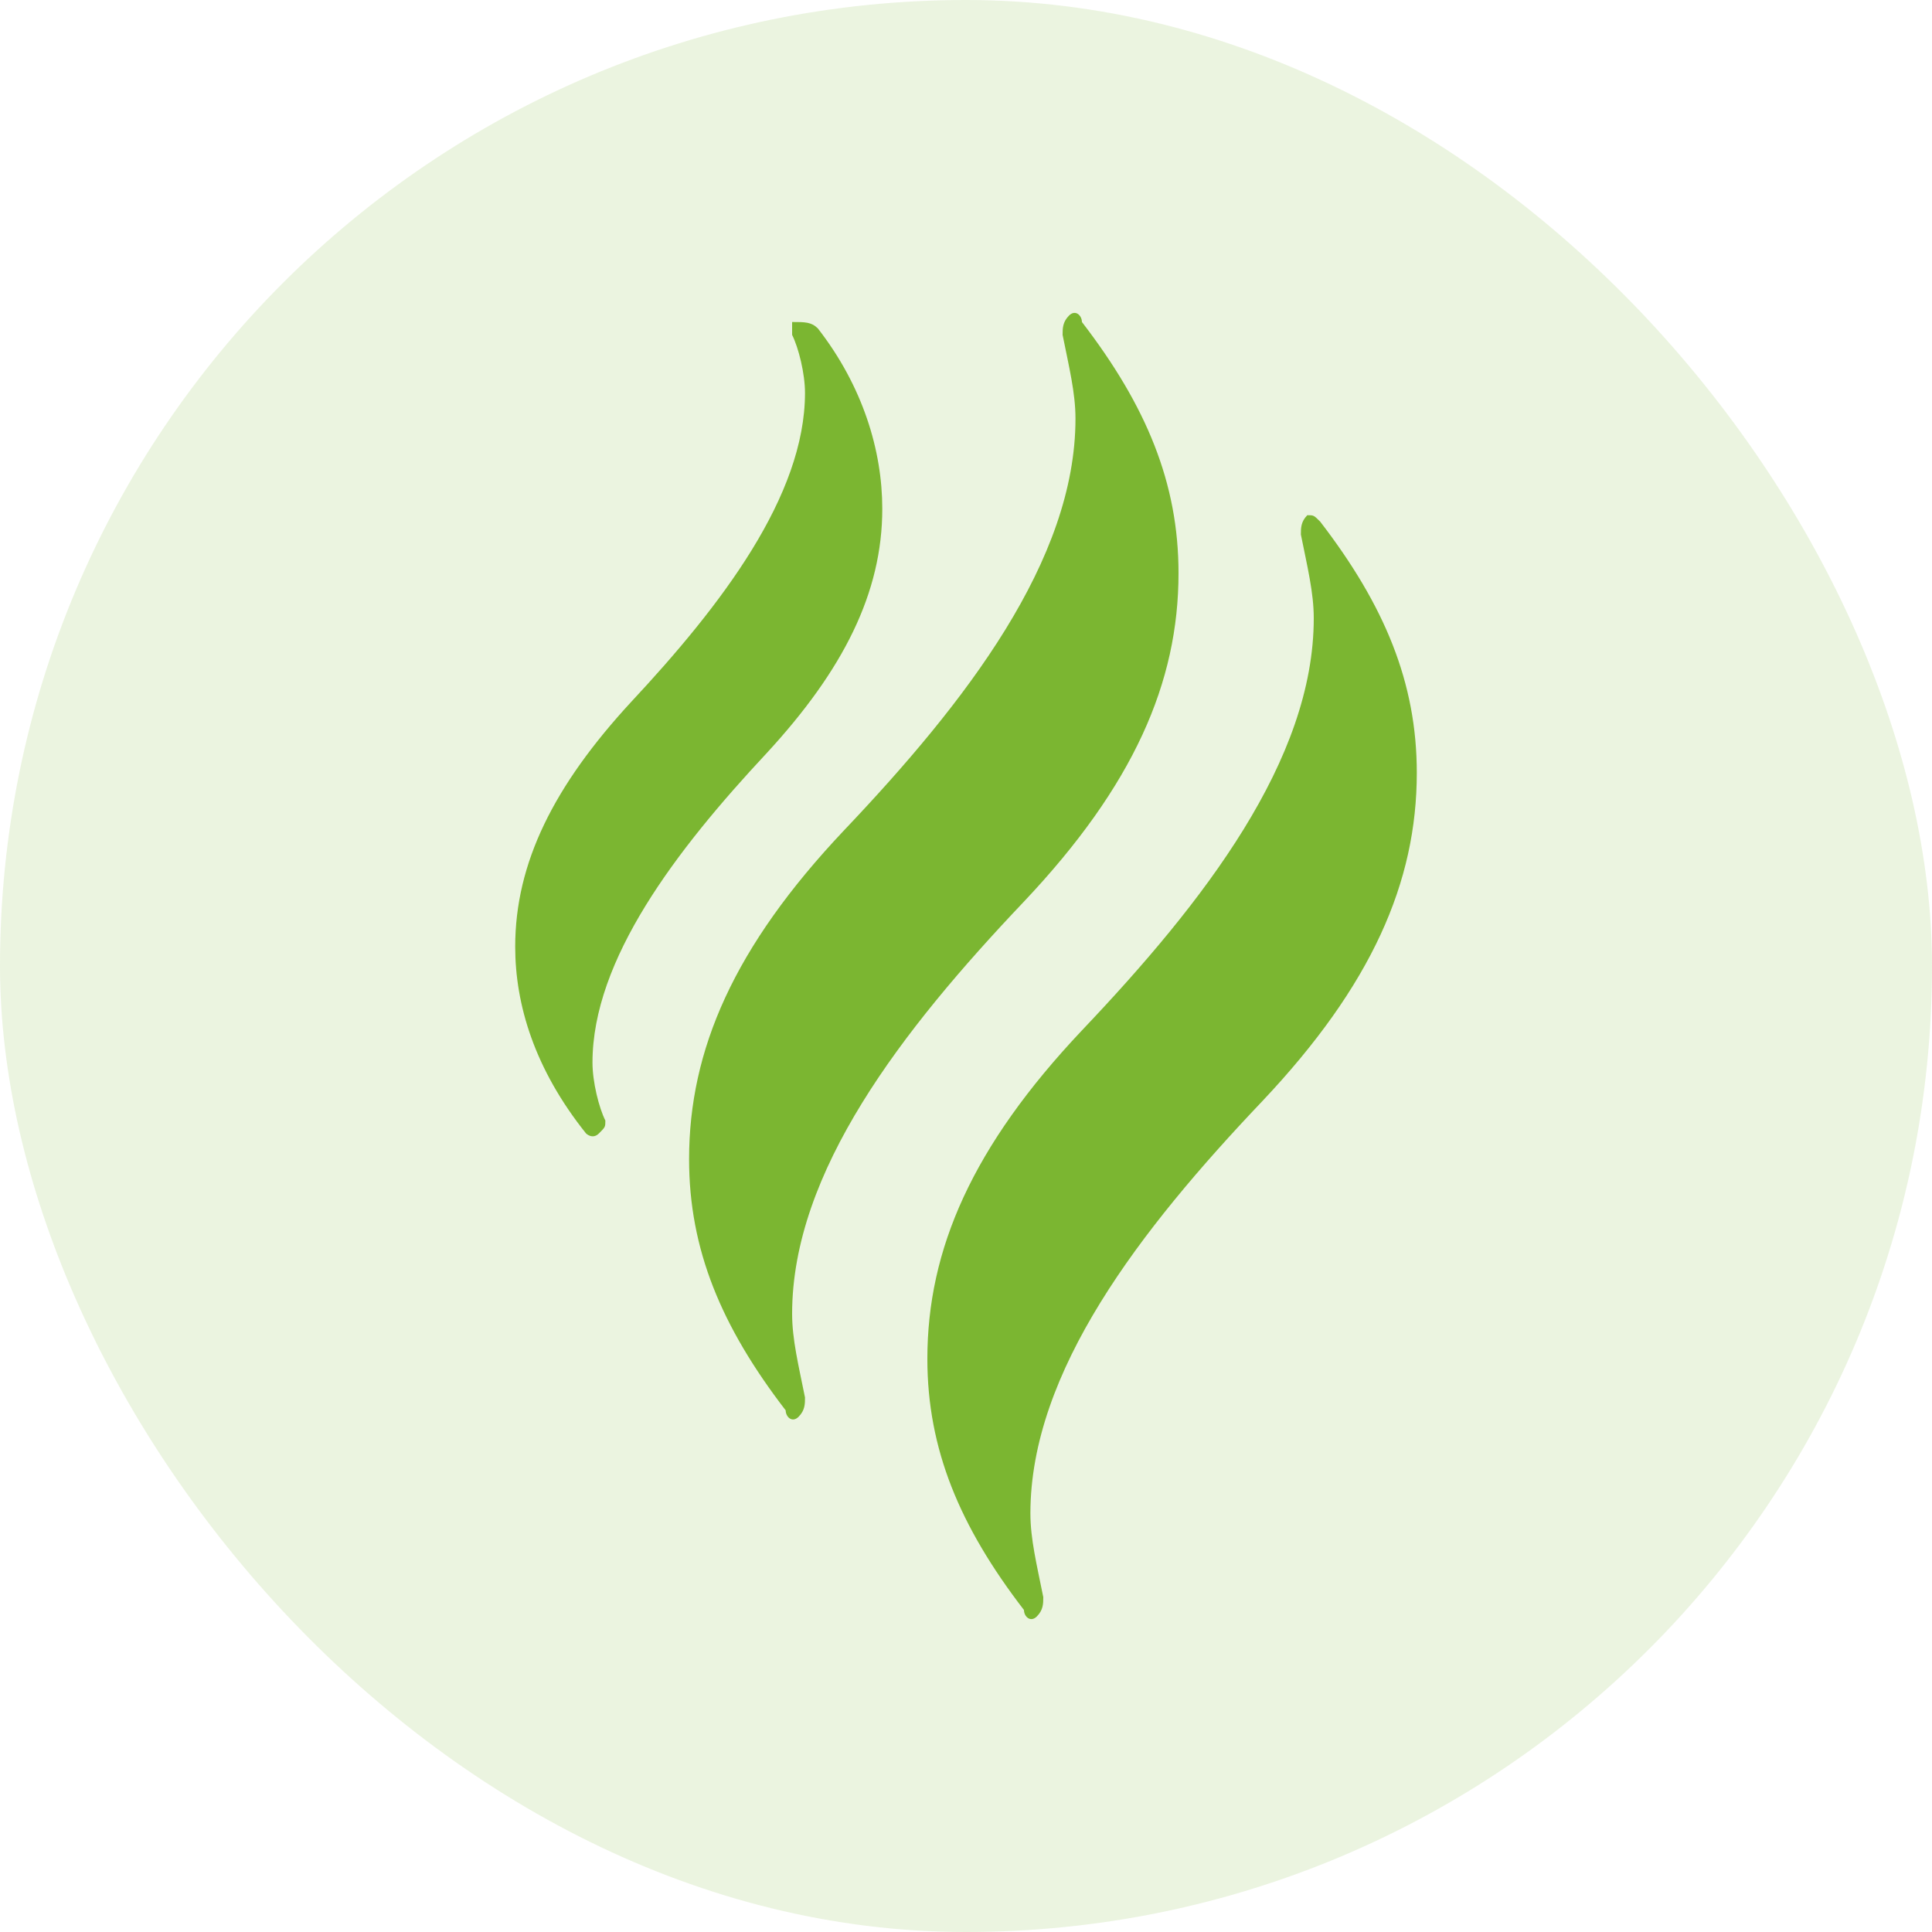
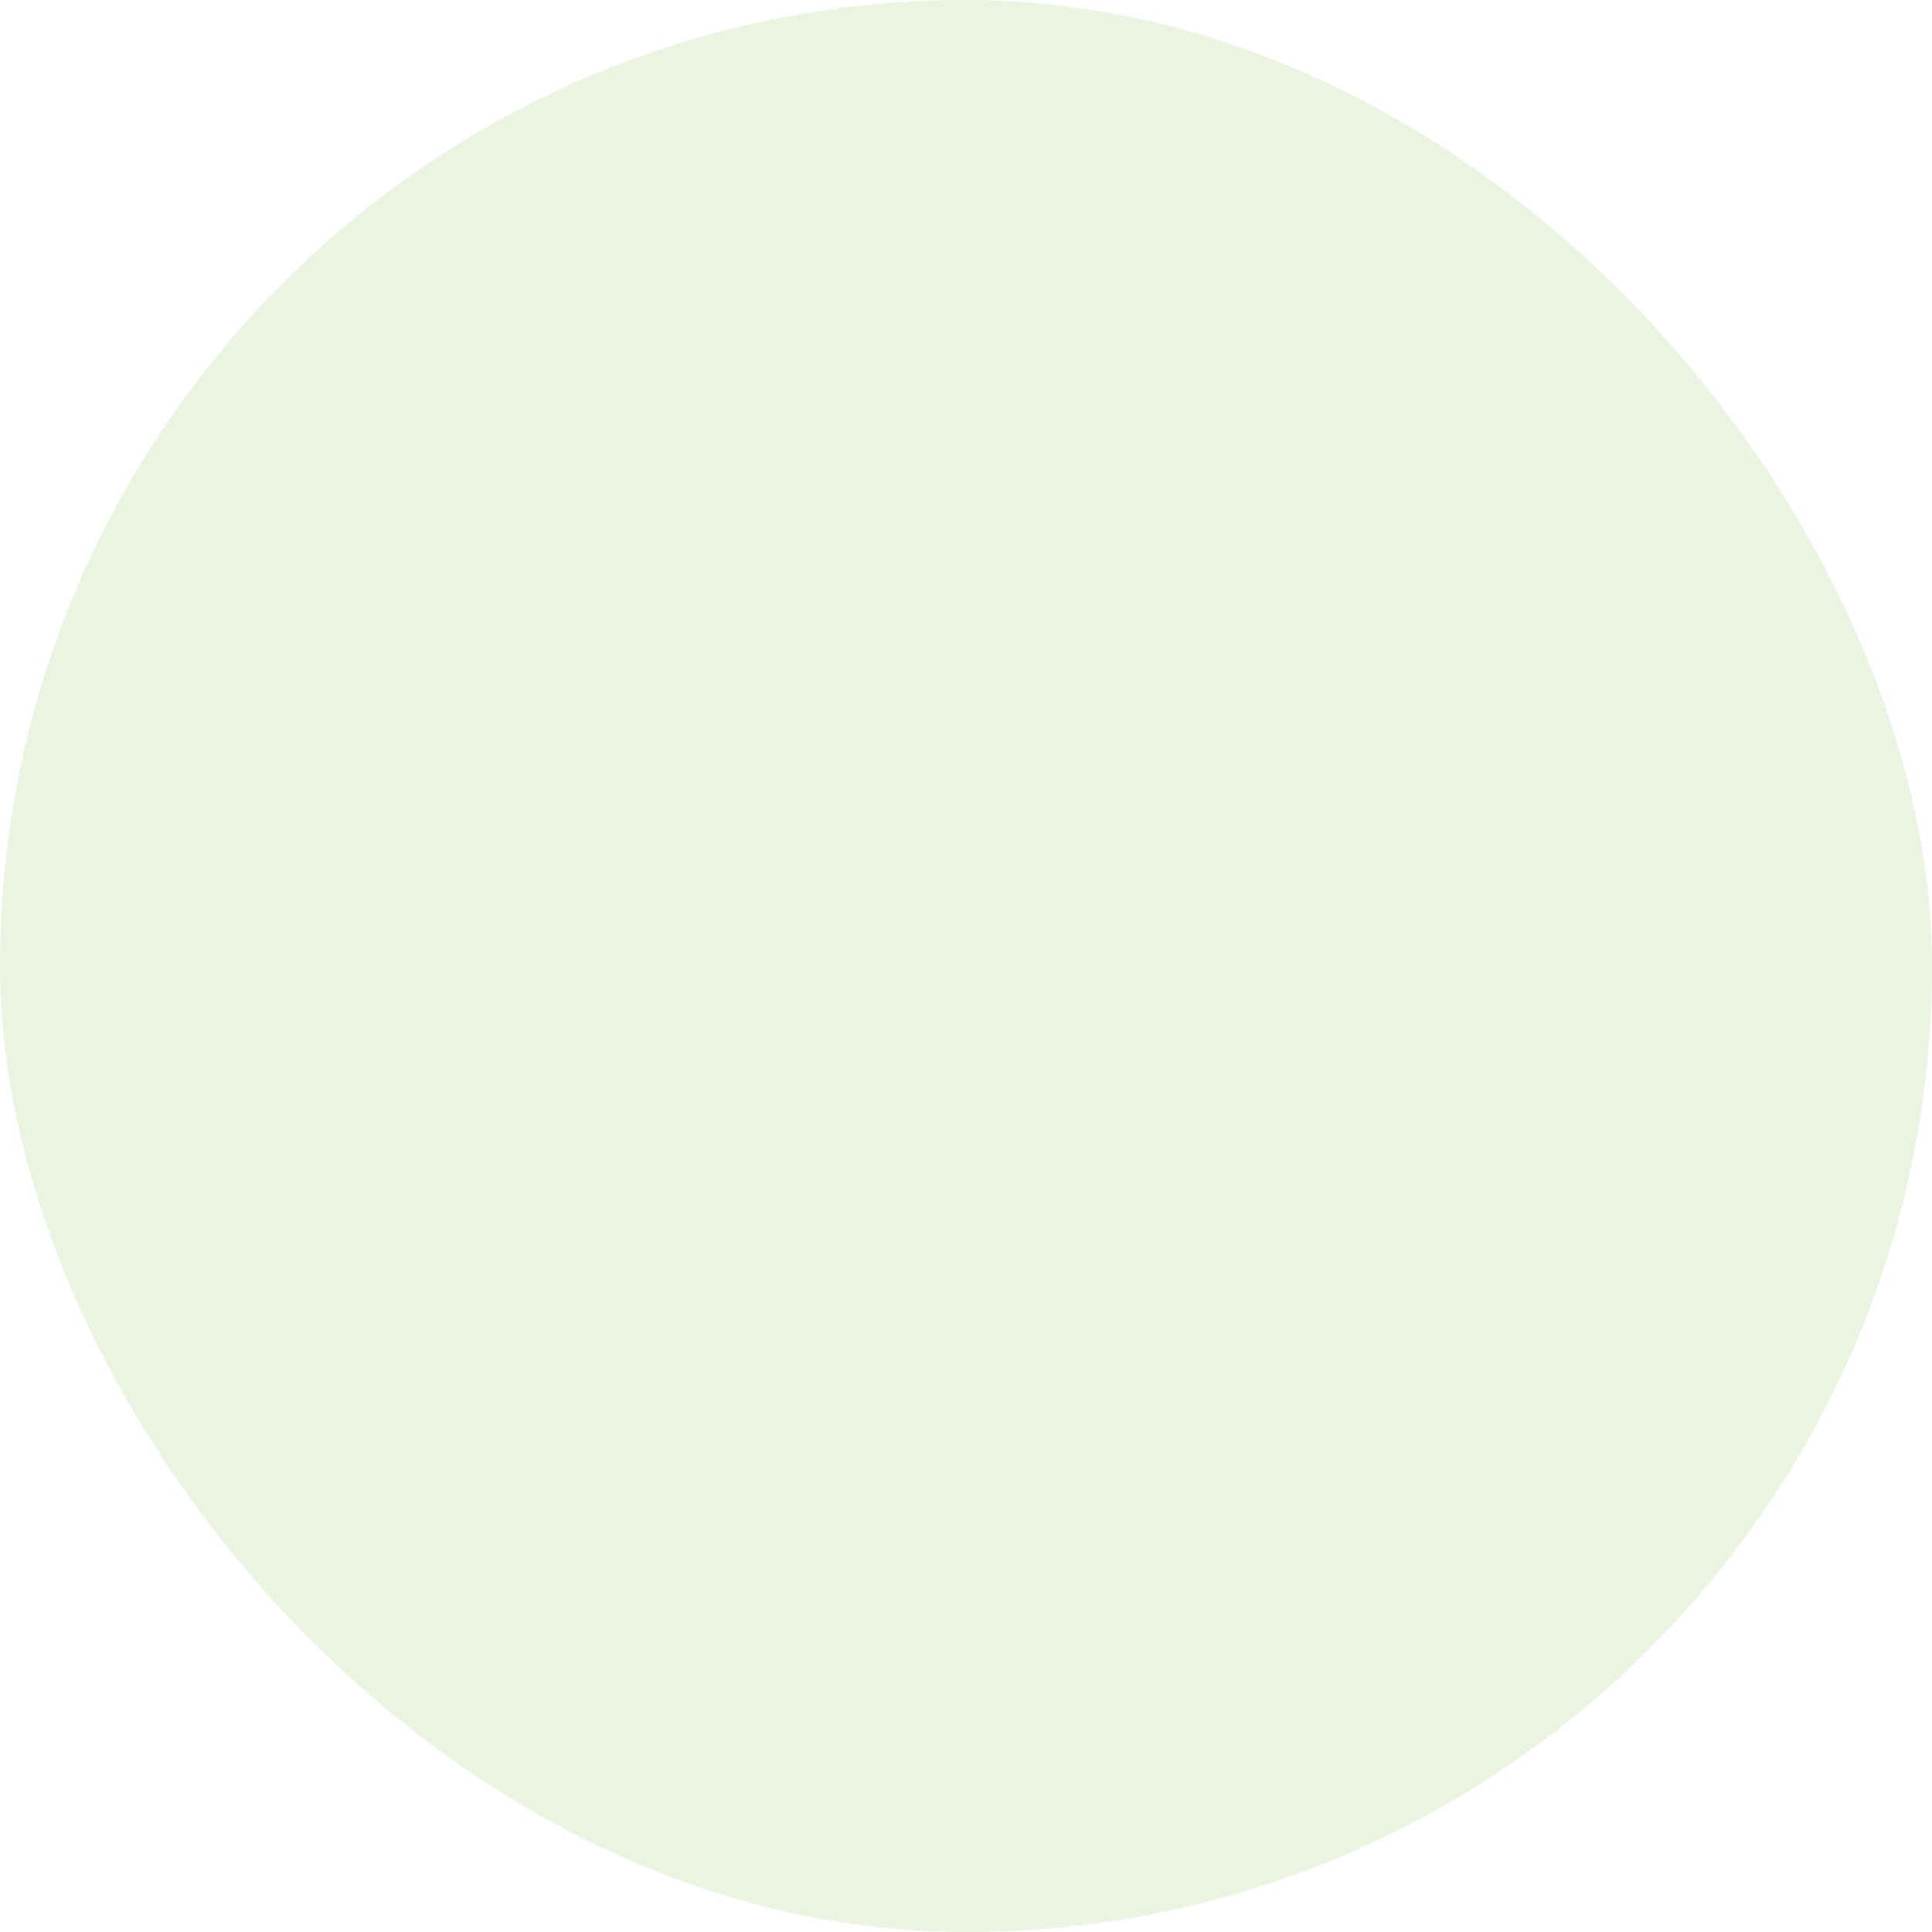
<svg xmlns="http://www.w3.org/2000/svg" width="30" height="30" viewBox="0 0 30 30" fill="none">
  <rect width="30" height="30" rx="15" fill="#7BB631" fill-opacity="0.15" />
-   <path d="M20.5 8.1C21.5 9.4 22 10.6 22 12C22 13.7 21.3 15.3 19.6 17.1C17.7 19.1 16 21.3 16 23.5C16 23.9 16.1 24.3 16.2 24.8C16.2 24.9 16.2 25 16.1 25.1C16 25.2 15.9 25.1 15.9 25C14.9 23.7 14.4 22.5 14.4 21.1C14.4 19.4 15.1 17.8 16.8 16C18.7 14 20.4 11.8 20.4 9.6C20.4 9.2 20.3 8.8 20.2 8.3C20.2 8.2 20.2 8.1 20.3 8C20.4 8 20.4 8 20.5 8.1ZM12.7 5.1C13.4 6 13.7 7 13.7 7.9C13.7 9.2 13.1 10.4 11.9 11.7C10.5 13.2 9.2 14.9 9.2 16.5C9.2 16.8 9.3 17.2 9.4 17.4C9.4 17.5 9.4 17.5 9.3 17.6C9.2 17.7 9.1 17.6 9.1 17.6C8.3 16.6 8 15.6 8 14.7C8 13.4 8.6 12.2 9.8 10.9C11.2 9.4 12.5 7.7 12.5 6.1C12.5 5.8 12.4 5.4 12.3 5.2V5C12.5 5 12.6 5 12.7 5.1ZM13.1 12.9C15 10.9 16.7 8.7 16.7 6.5C16.7 6.1 16.6 5.7 16.5 5.2C16.5 5.1 16.5 5 16.6 4.9C16.7 4.8 16.8 4.9 16.8 5C17.8 6.3 18.3 7.5 18.3 8.9C18.3 10.6 17.6 12.2 15.9 14C14 16 12.3 18.2 12.3 20.4C12.3 20.8 12.4 21.2 12.5 21.7C12.5 21.8 12.5 21.9 12.4 22C12.3 22.1 12.2 22 12.2 21.9C11.2 20.6 10.7 19.4 10.7 18C10.7 16.3 11.4 14.7 13.1 12.9Z" fill="#7BB631" />
</svg>